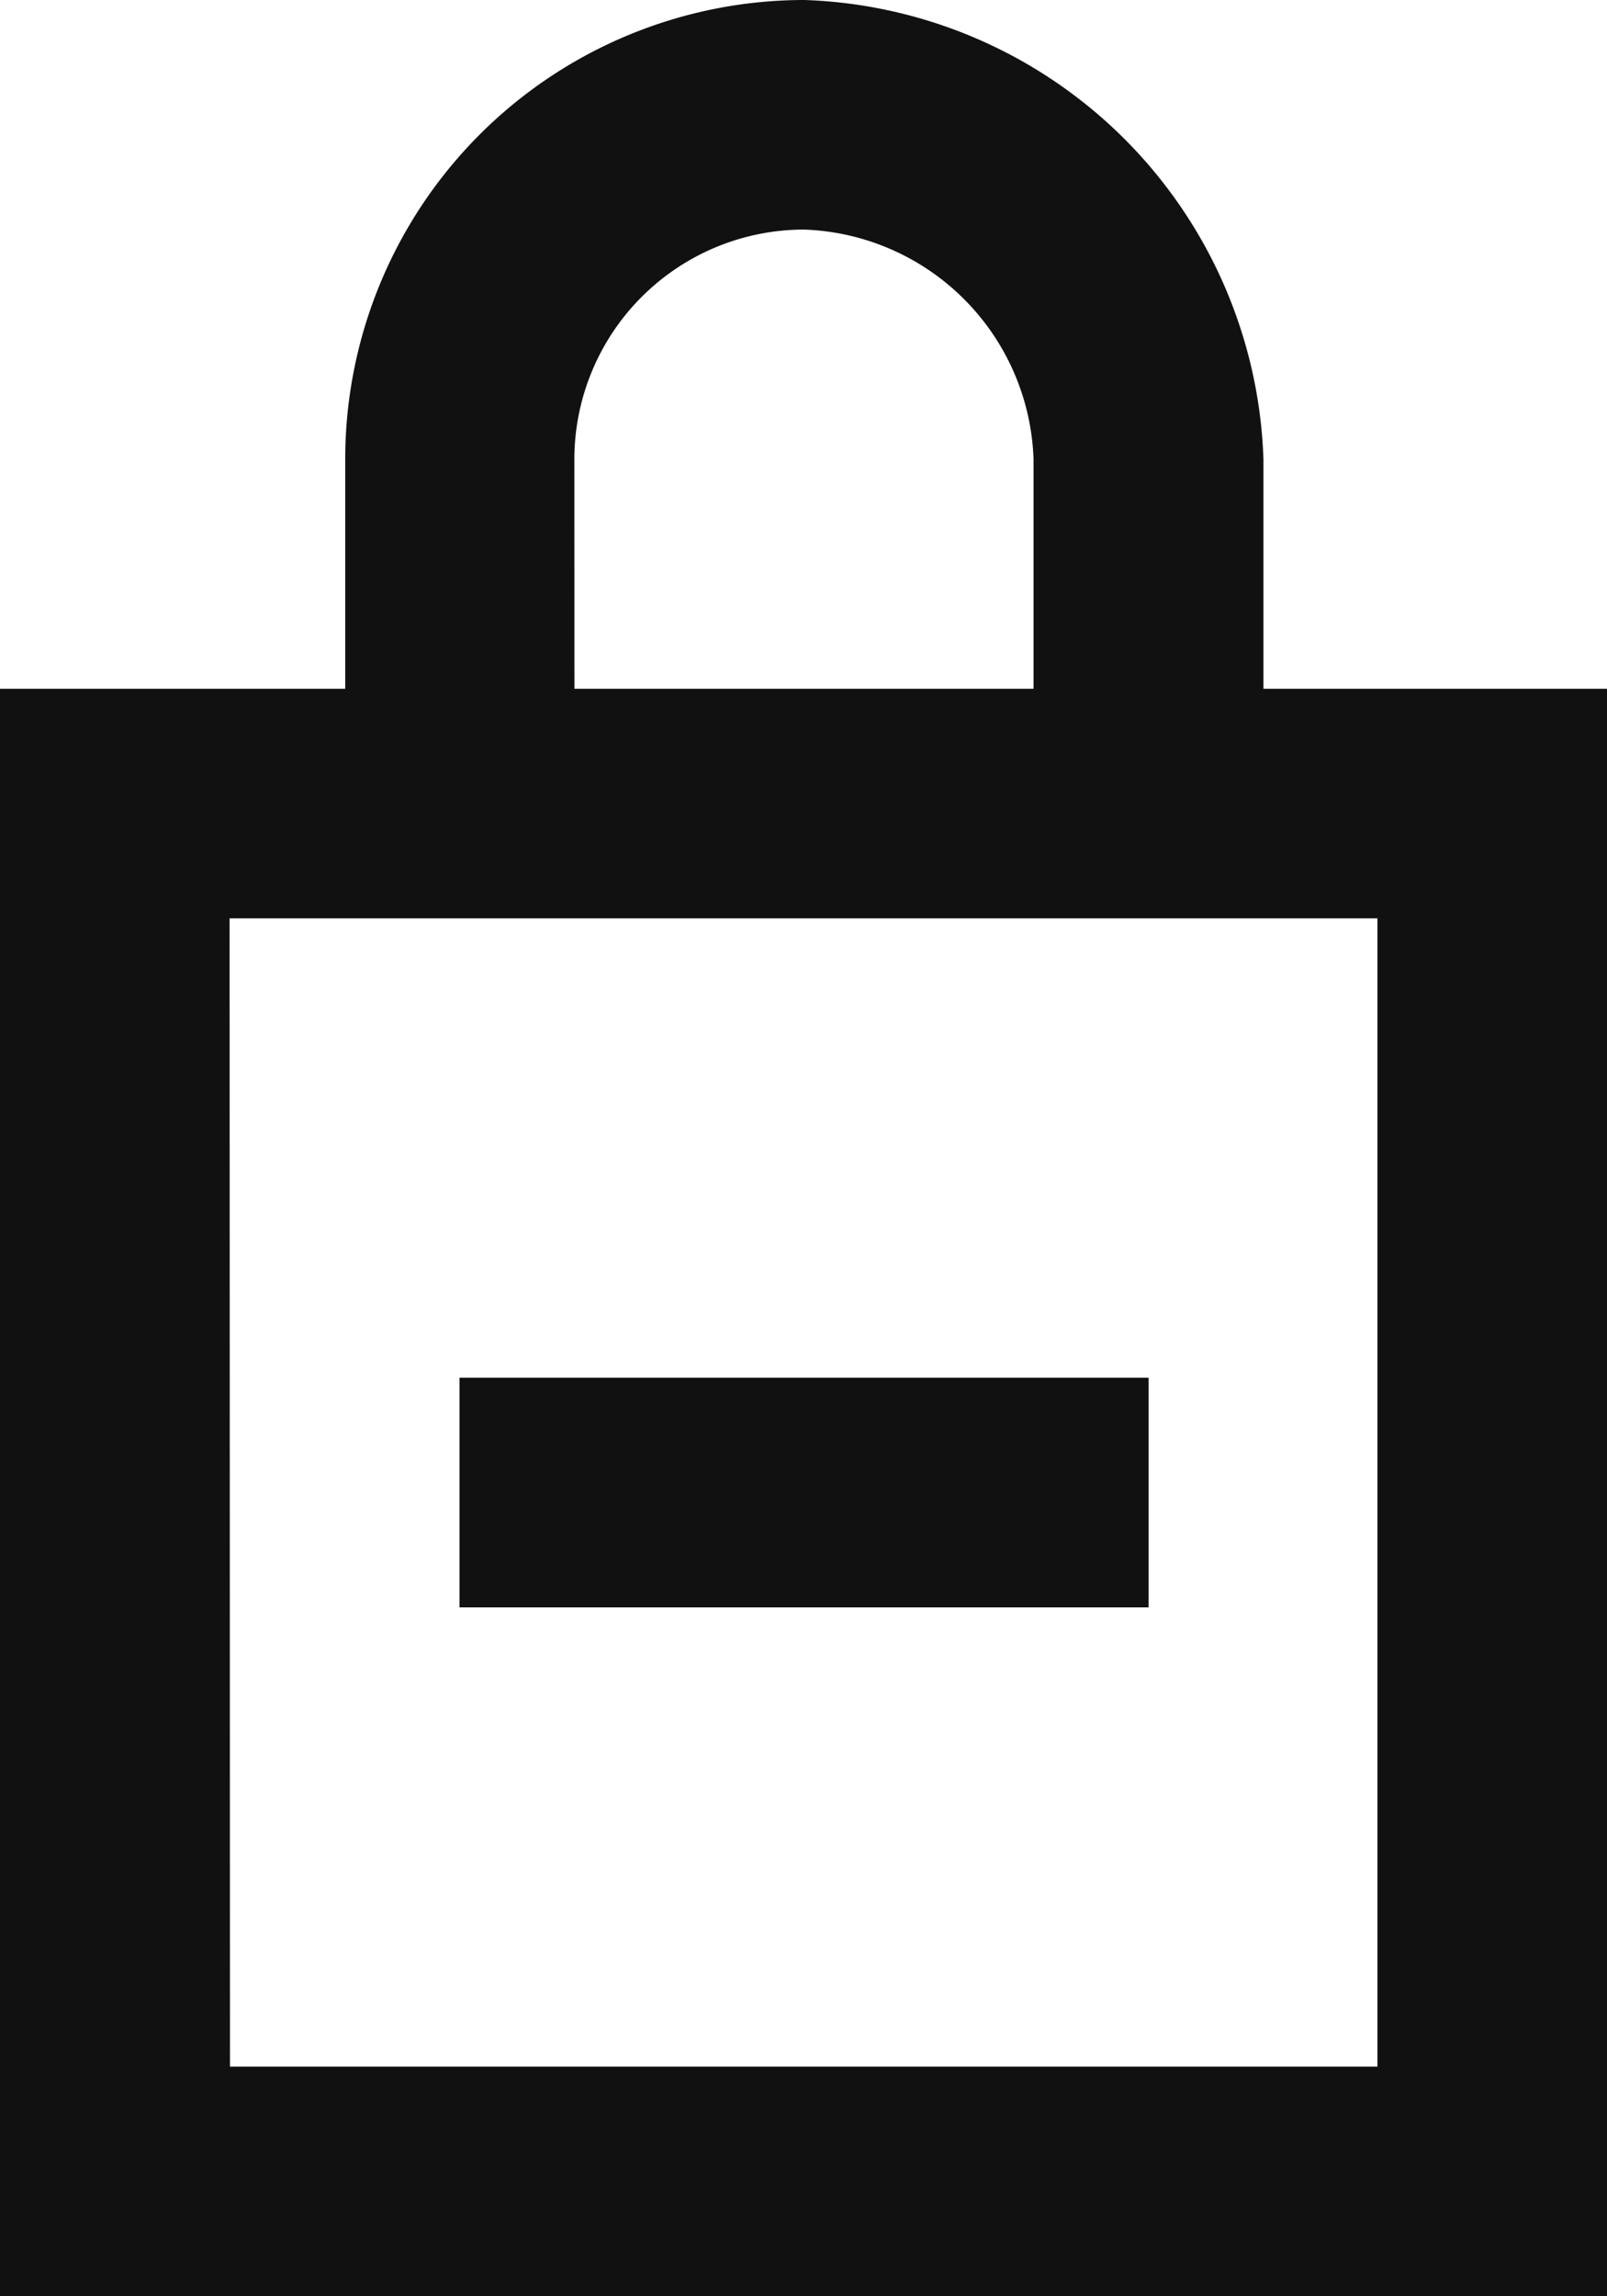
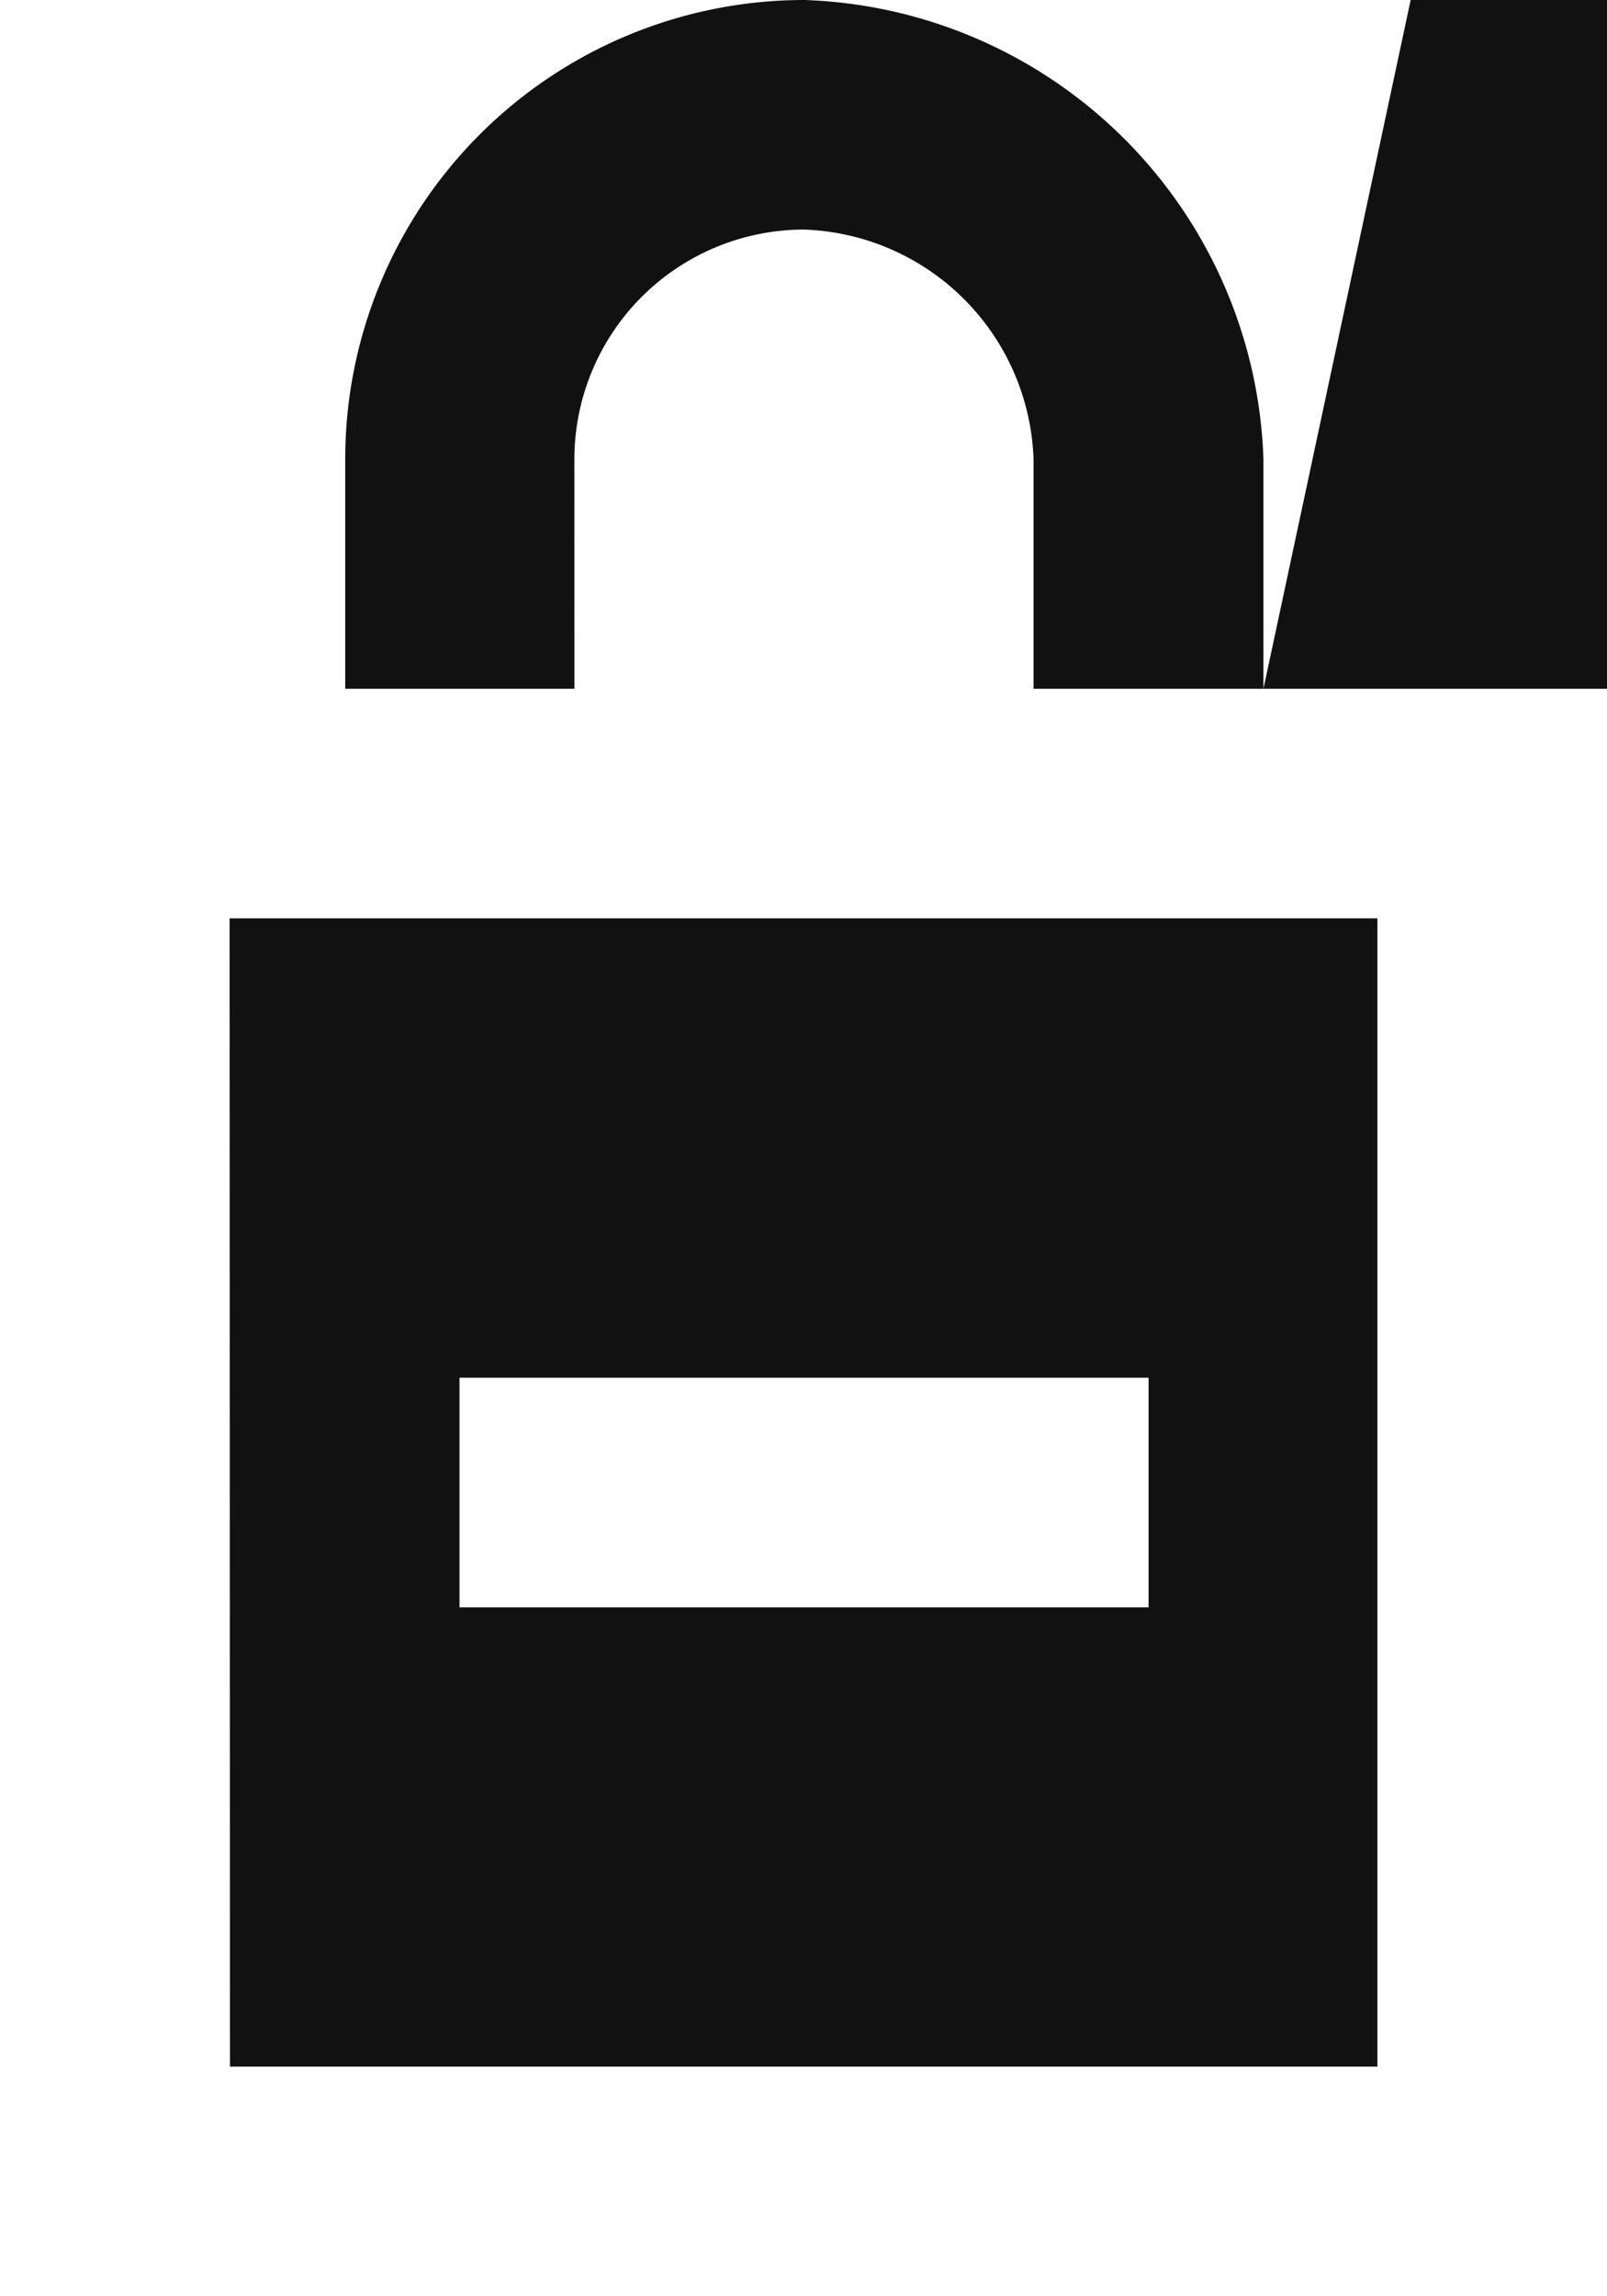
<svg xmlns="http://www.w3.org/2000/svg" width="21.222" height="30.317" viewBox="0 0 21.222 30.317">
-   <path d="M216.1,4900.222h-3.032v-3.033h9.1v3.033Zm-6.063,6.063H225.19v-15.16H210.032Zm4.548-21.222a3.035,3.035,0,0,1,3.032-3.032,3.141,3.141,0,0,1,3.032,3.032v3.031h-6.063Zm9.1,3.031v-3.031a6.277,6.277,0,0,0-6.063-6.063,6.064,6.064,0,0,0-6.063,6.063v3.031H207v21.222h21.222v-21.222Z" transform="translate(-207 -4879)" fill="#111" fill-rule="evenodd" />
+   <path d="M216.1,4900.222h-3.032v-3.033h9.1v3.033Zm-6.063,6.063H225.19v-15.16H210.032Zm4.548-21.222a3.035,3.035,0,0,1,3.032-3.032,3.141,3.141,0,0,1,3.032,3.032v3.031h-6.063Zm9.1,3.031v-3.031a6.277,6.277,0,0,0-6.063-6.063,6.064,6.064,0,0,0-6.063,6.063v3.031H207h21.222v-21.222Z" transform="translate(-207 -4879)" fill="#111" fill-rule="evenodd" />
</svg>